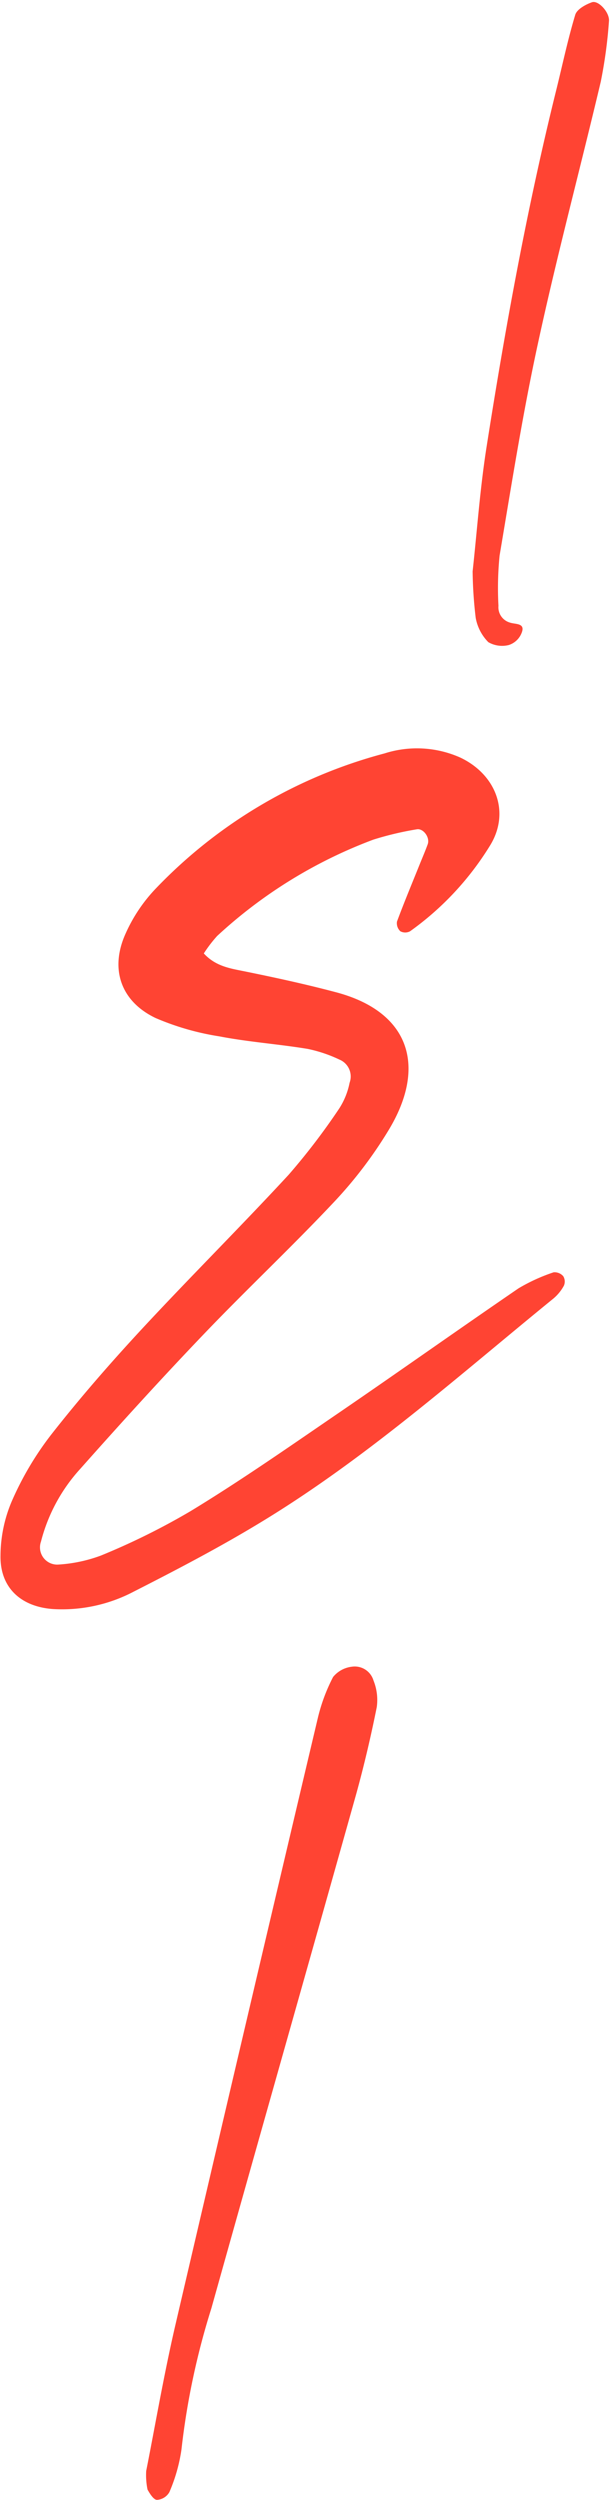
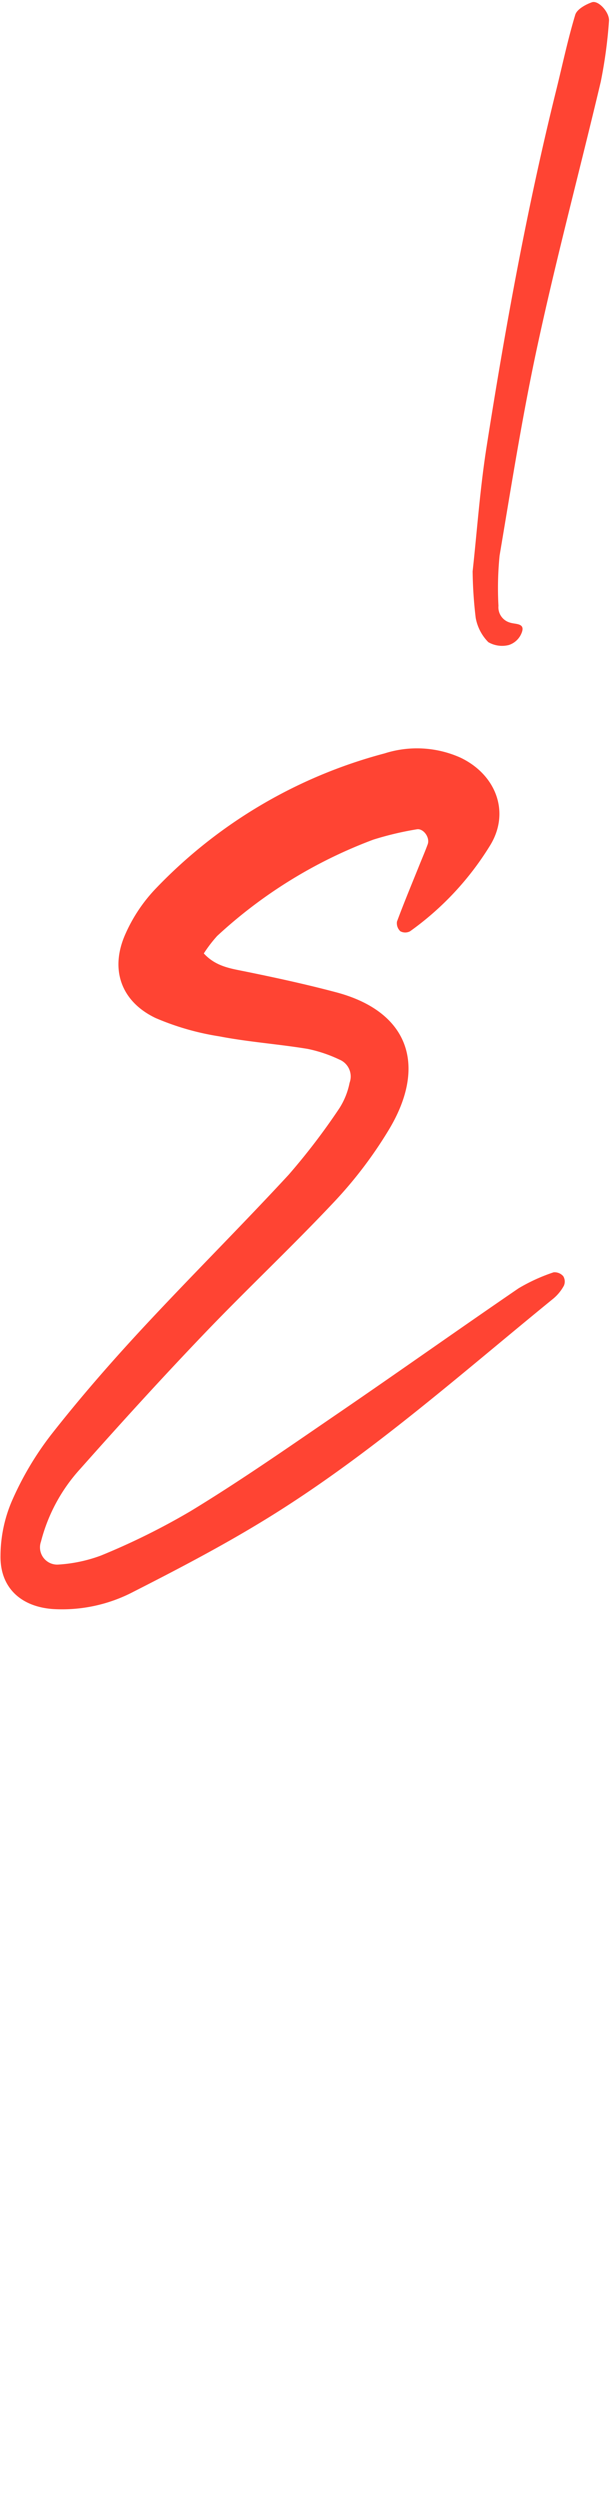
<svg xmlns="http://www.w3.org/2000/svg" fill="#ff4433" height="243.6" preserveAspectRatio="xMidYMid meet" version="1" viewBox="-0.0 -0.2 59.5 243.6" width="59.5" zoomAndPan="magnify">
  <g data-name="Layer 2">
    <g data-name="Layer 2" id="change1_1">
      <path d="M19.88,92.7c1.17,1.27,2.58,1.46,4,1.75,3,.61,6,1.26,9,2.06,7.11,1.93,8.78,7.25,5,13.45a41.54,41.54,0,0,1-5.26,6.92c-4.1,4.36-8.48,8.47-12.63,12.8s-8.18,8.76-12.15,13.23A16.64,16.64,0,0,0,4,150a1.68,1.68,0,0,0,1.64,2.25,14.42,14.42,0,0,0,4.2-.88,67.76,67.76,0,0,0,8.75-4.33c4.94-3,9.73-6.35,14.52-9.62,5.85-4,11.62-8.09,17.47-12.09A17.51,17.51,0,0,1,54,123.77a1.12,1.12,0,0,1,.94.38,1,1,0,0,1,.06.93,4.36,4.36,0,0,1-1,1.23c-9.29,7.56-18.25,15.57-28.55,21.81-4,2.43-8.21,4.63-12.4,6.76a15,15,0,0,1-7.9,1.7c-3.13-.23-5.16-2.1-5.1-5.21a13.66,13.66,0,0,1,1.08-5.25,30.43,30.43,0,0,1,3.86-6.53c2.8-3.57,5.79-7,8.87-10.32,4.7-5.06,9.6-9.93,14.29-15a64.08,64.08,0,0,0,4.95-6.48,7.18,7.18,0,0,0,1-2.49,1.78,1.78,0,0,0-1-2.26A13.53,13.53,0,0,0,30,102c-2.86-.47-5.76-.67-8.61-1.22A25.8,25.8,0,0,1,15.19,99c-3.39-1.61-4.5-4.76-2.95-8.21a15.41,15.41,0,0,1,3-4.46A47.8,47.8,0,0,1,37.51,73.21a10.38,10.38,0,0,1,7.42.42c3.5,1.68,4.87,5.39,2.83,8.62A28.72,28.72,0,0,1,40,90.54a1,1,0,0,1-.95,0,1.07,1.07,0,0,1-.33-.94c.69-1.86,1.46-3.7,2.2-5.54.27-.67.56-1.34.8-2s-.44-1.59-1.09-1.45a30.84,30.84,0,0,0-4.21,1A46.27,46.27,0,0,0,21.18,91,13.22,13.22,0,0,0,19.88,92.7Z" />
-       <path d="M14.26,240.56c.85-4.27,1.7-9.27,2.84-14.19Q24,196.76,31,167.2a17.4,17.4,0,0,1,1.49-4,2.78,2.78,0,0,1,1.82-1,1.91,1.91,0,0,1,2.12,1.34,5.08,5.08,0,0,1,.32,2.6c-.57,2.84-1.23,5.66-2,8.45C30.06,191.29,25.3,208,20.62,224.71a72.58,72.58,0,0,0-2.92,13.77,16.32,16.32,0,0,1-1.18,4.15,1.5,1.5,0,0,1-1.2.75c-.34,0-.71-.61-.93-1A7,7,0,0,1,14.26,240.56Z" />
      <path d="M46.1,55.47c.43-3.91.72-8.08,1.37-12.19C49.3,31.64,51.41,20.05,54.25,8.6c.61-2.46,1.13-4.94,1.86-7.36.16-.53,1-1,1.63-1.22s1.74,1,1.66,1.84a46.24,46.24,0,0,1-.8,5.9c-2,8.45-4.25,16.85-6.09,25.33C51,40,49.9,47,48.73,53.94a31.84,31.84,0,0,0-.11,4.89,1.55,1.55,0,0,0,1.11,1.63c.57.2,1.66,0,1.07,1.19a2,2,0,0,1-1.17,1,2.68,2.68,0,0,1-2-.28A4.5,4.5,0,0,1,46.4,60,41.56,41.56,0,0,1,46.1,55.47Z" />
    </g>
  </g>
</svg>